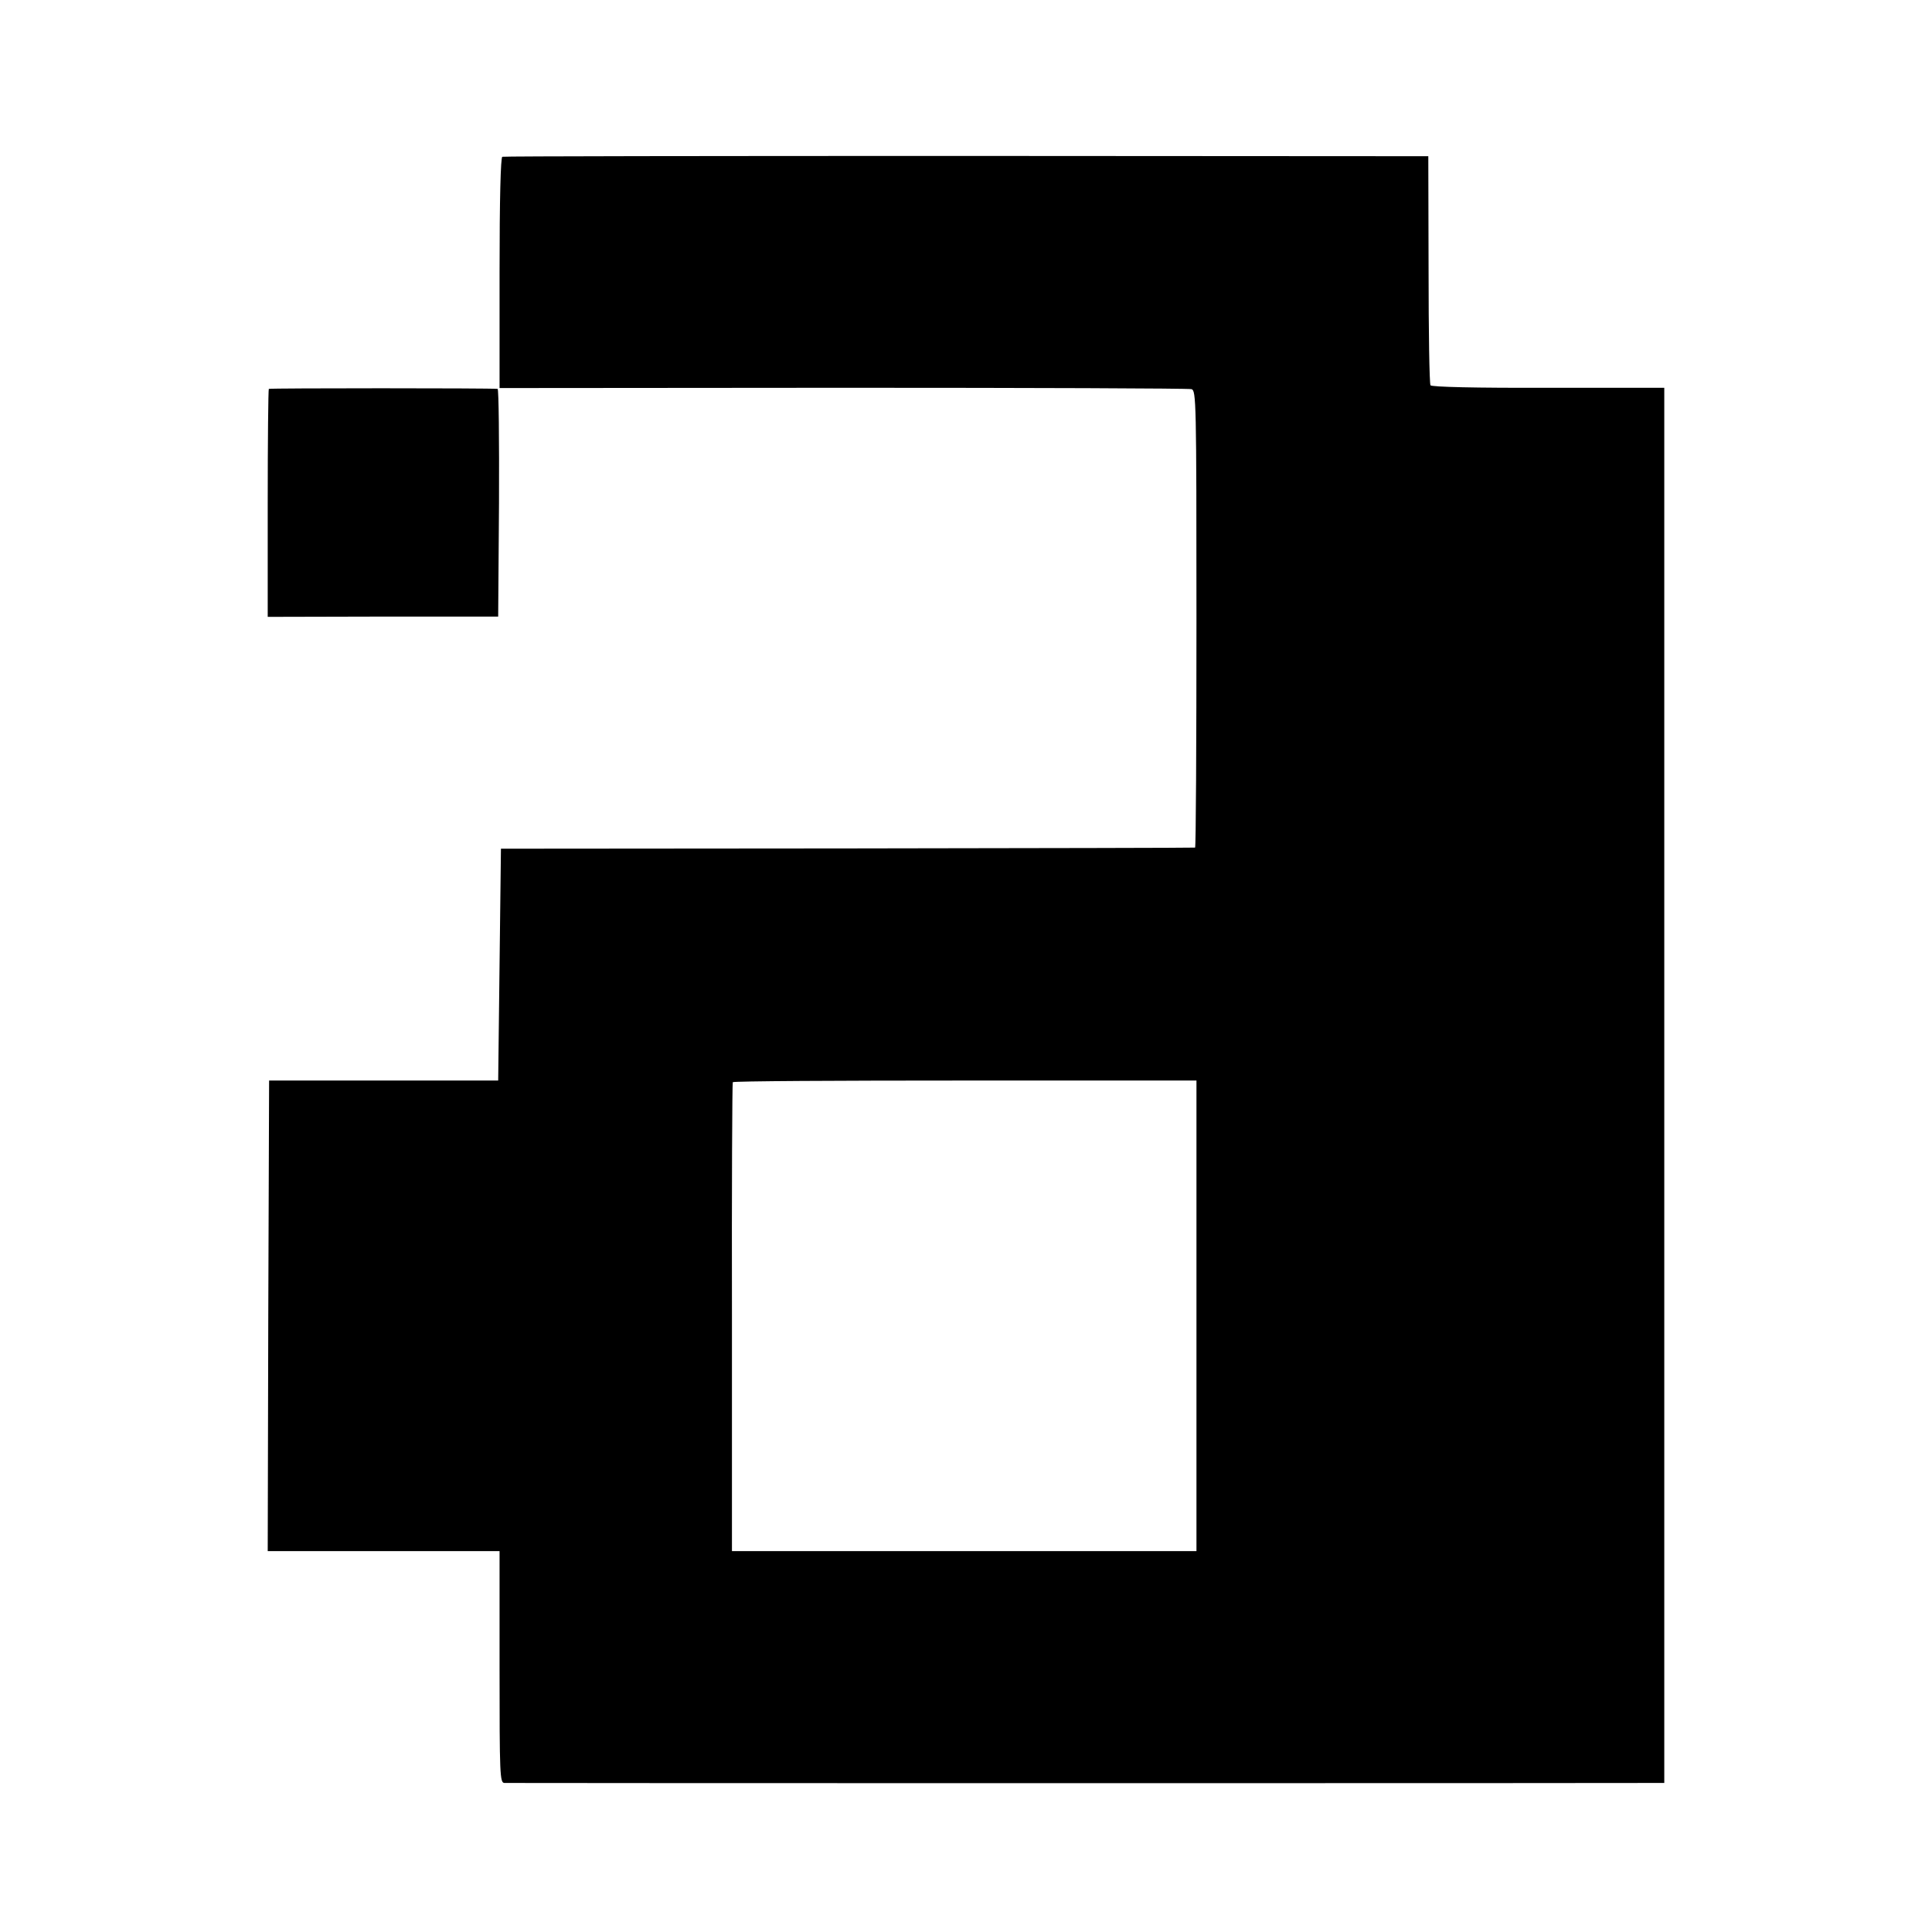
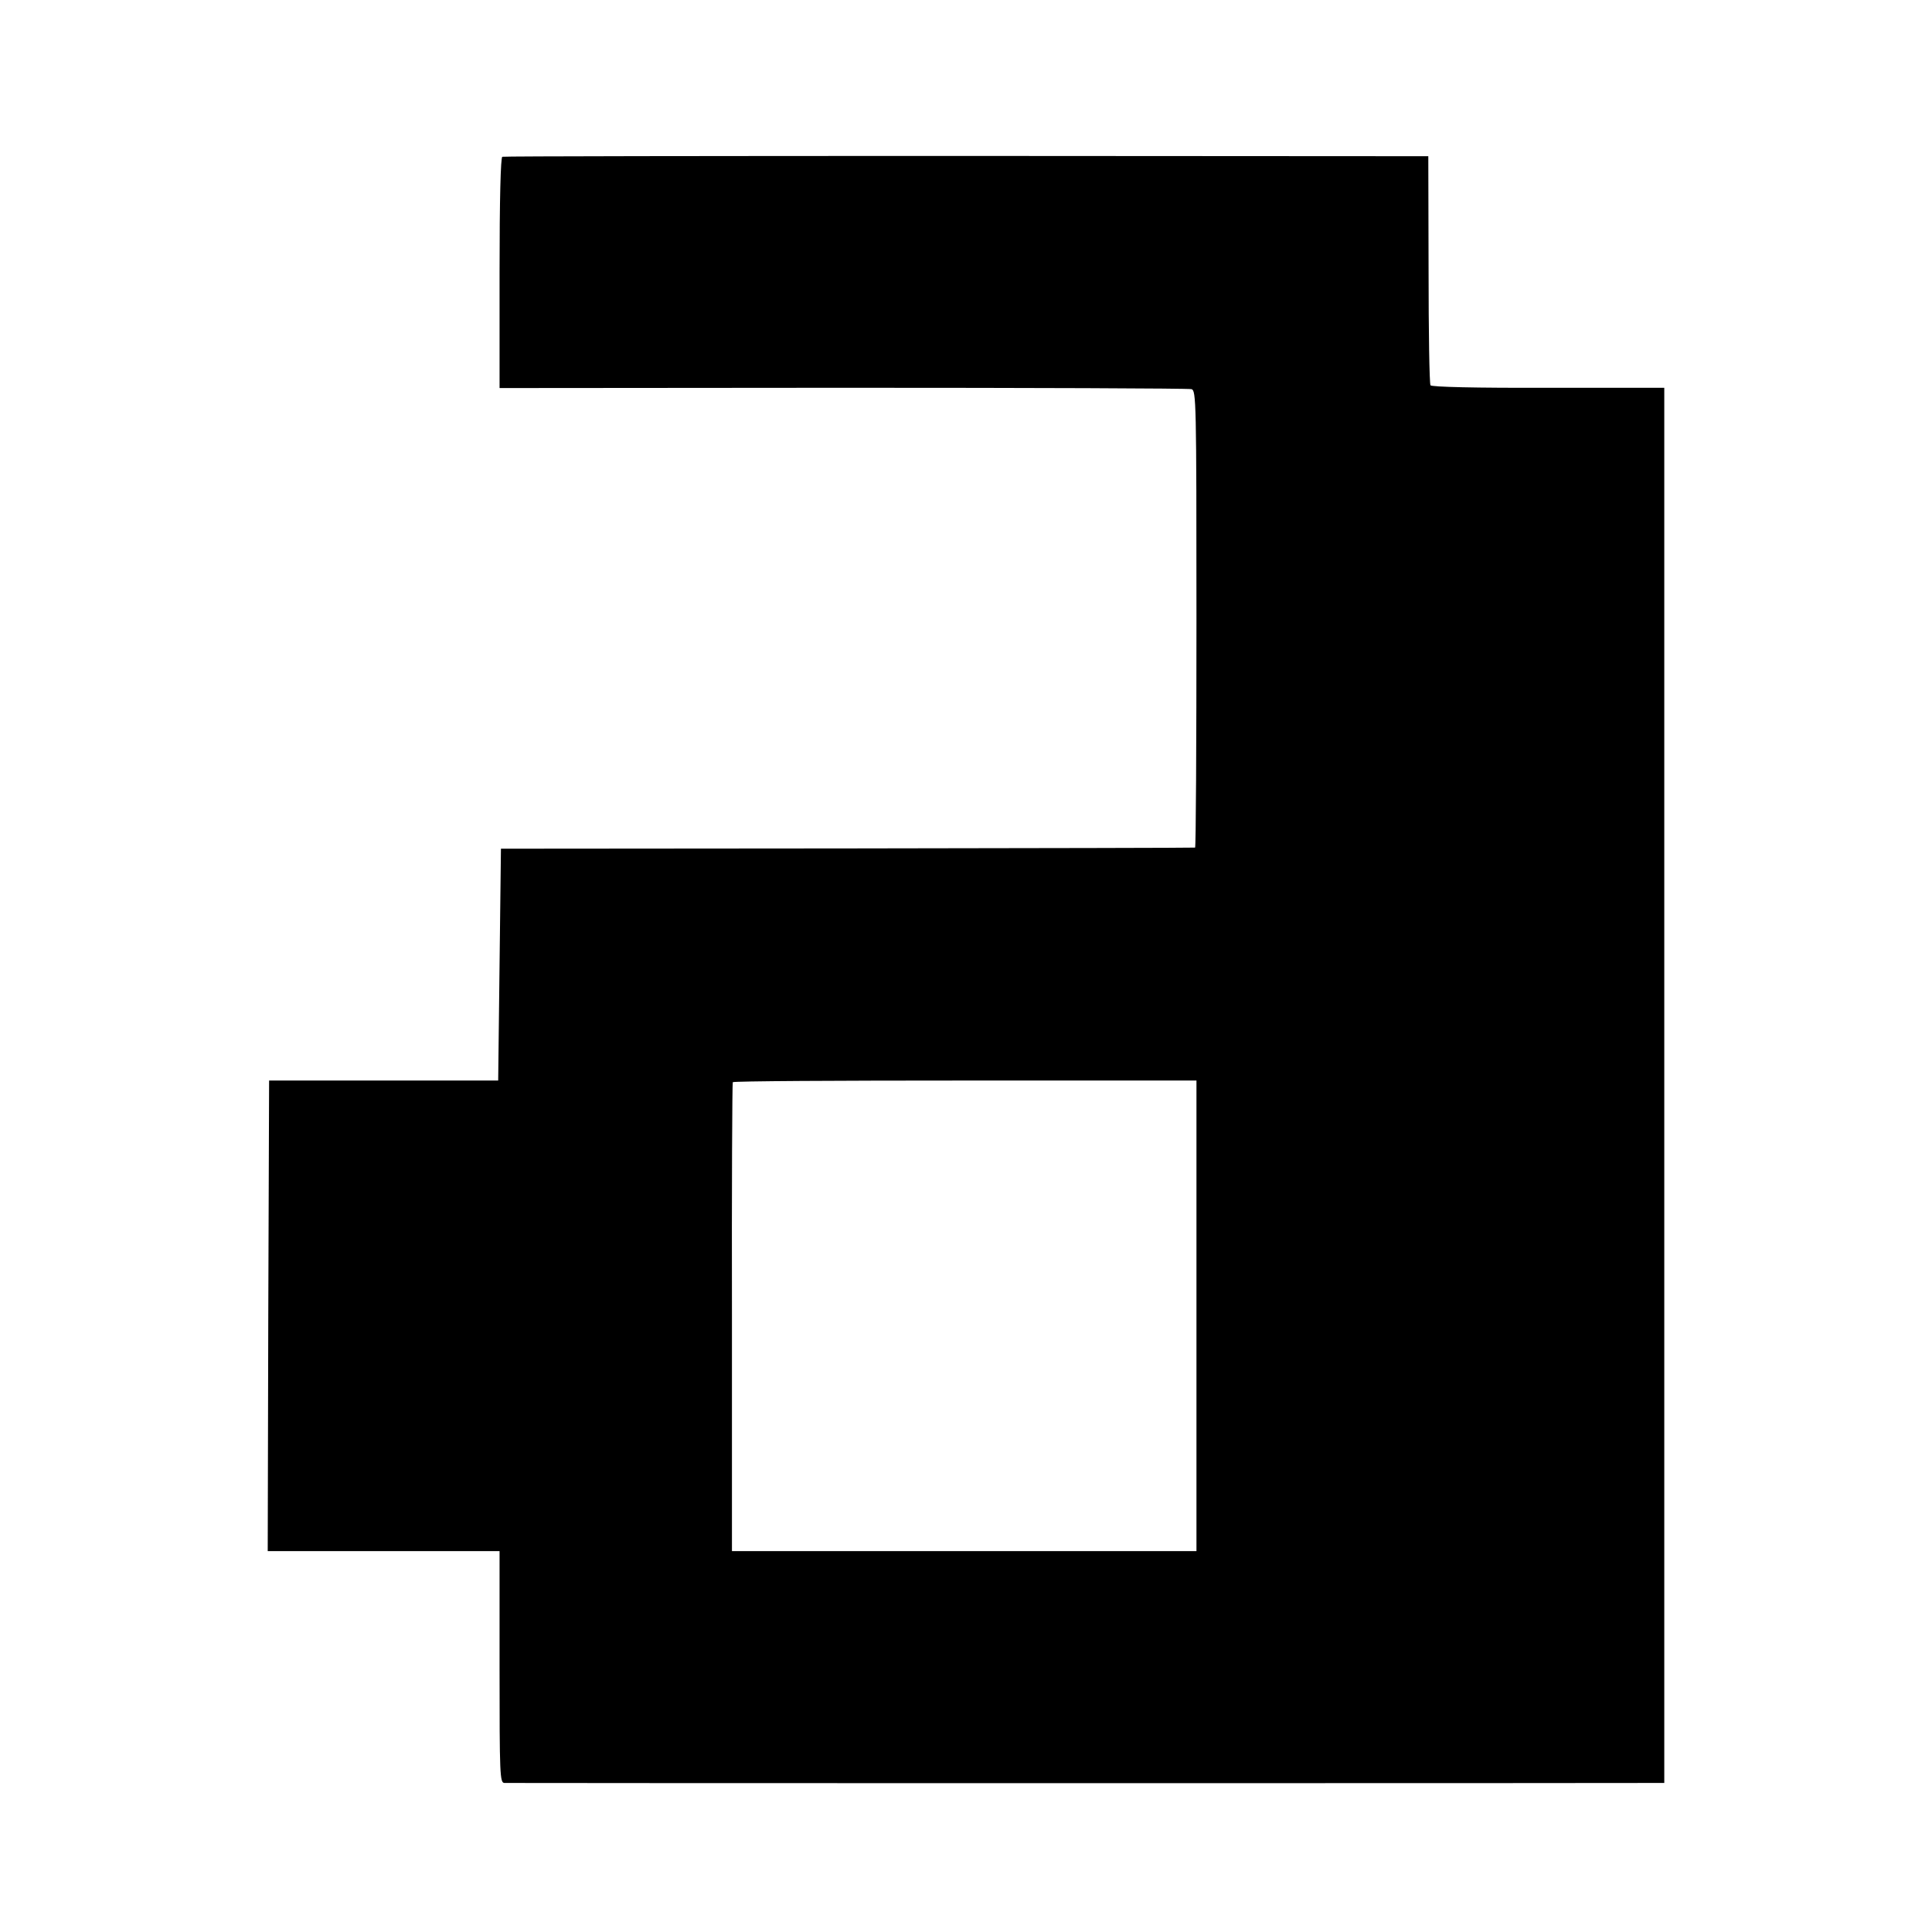
<svg xmlns="http://www.w3.org/2000/svg" version="1" width="933.333" height="933.333" viewBox="0 0 700 700">
  <path d="M182 56.8c-.6.2-1 15.2-1 42.1v41.7l124.4-.1c68.5 0 125.3.2 126.3.5 1.7.5 1.8 4 1.8 83.2 0 45.6-.2 82.9-.5 82.9-.3.1-57 .2-126 .3l-125.5.1-.5 42-.5 42h-83l-.3 85.3L97 562h84v42c0 39.3.1 42 1.8 42 2.5.1 415.3.1 418 0h2.2V140.5h-42.1c-26.3.1-42.3-.3-42.6-.9-.4-.5-.7-19.4-.7-42l-.1-41-167.3-.1c-91.9 0-167.7.1-168.2.3zm251.5 420V562H265.2v-84.7c-.1-46.6.1-84.9.3-85.2.2-.4 38-.6 84.2-.6h83.8v85.3z" />
-   <path d="M97.4 140.9c-.2.2-.4 18.9-.4 41.5v41.1l41.7-.1h41.8l.3-41.2c.1-22.7-.1-41.2-.5-41.3-2.5-.3-82.5-.3-82.9 0z" />
</svg>